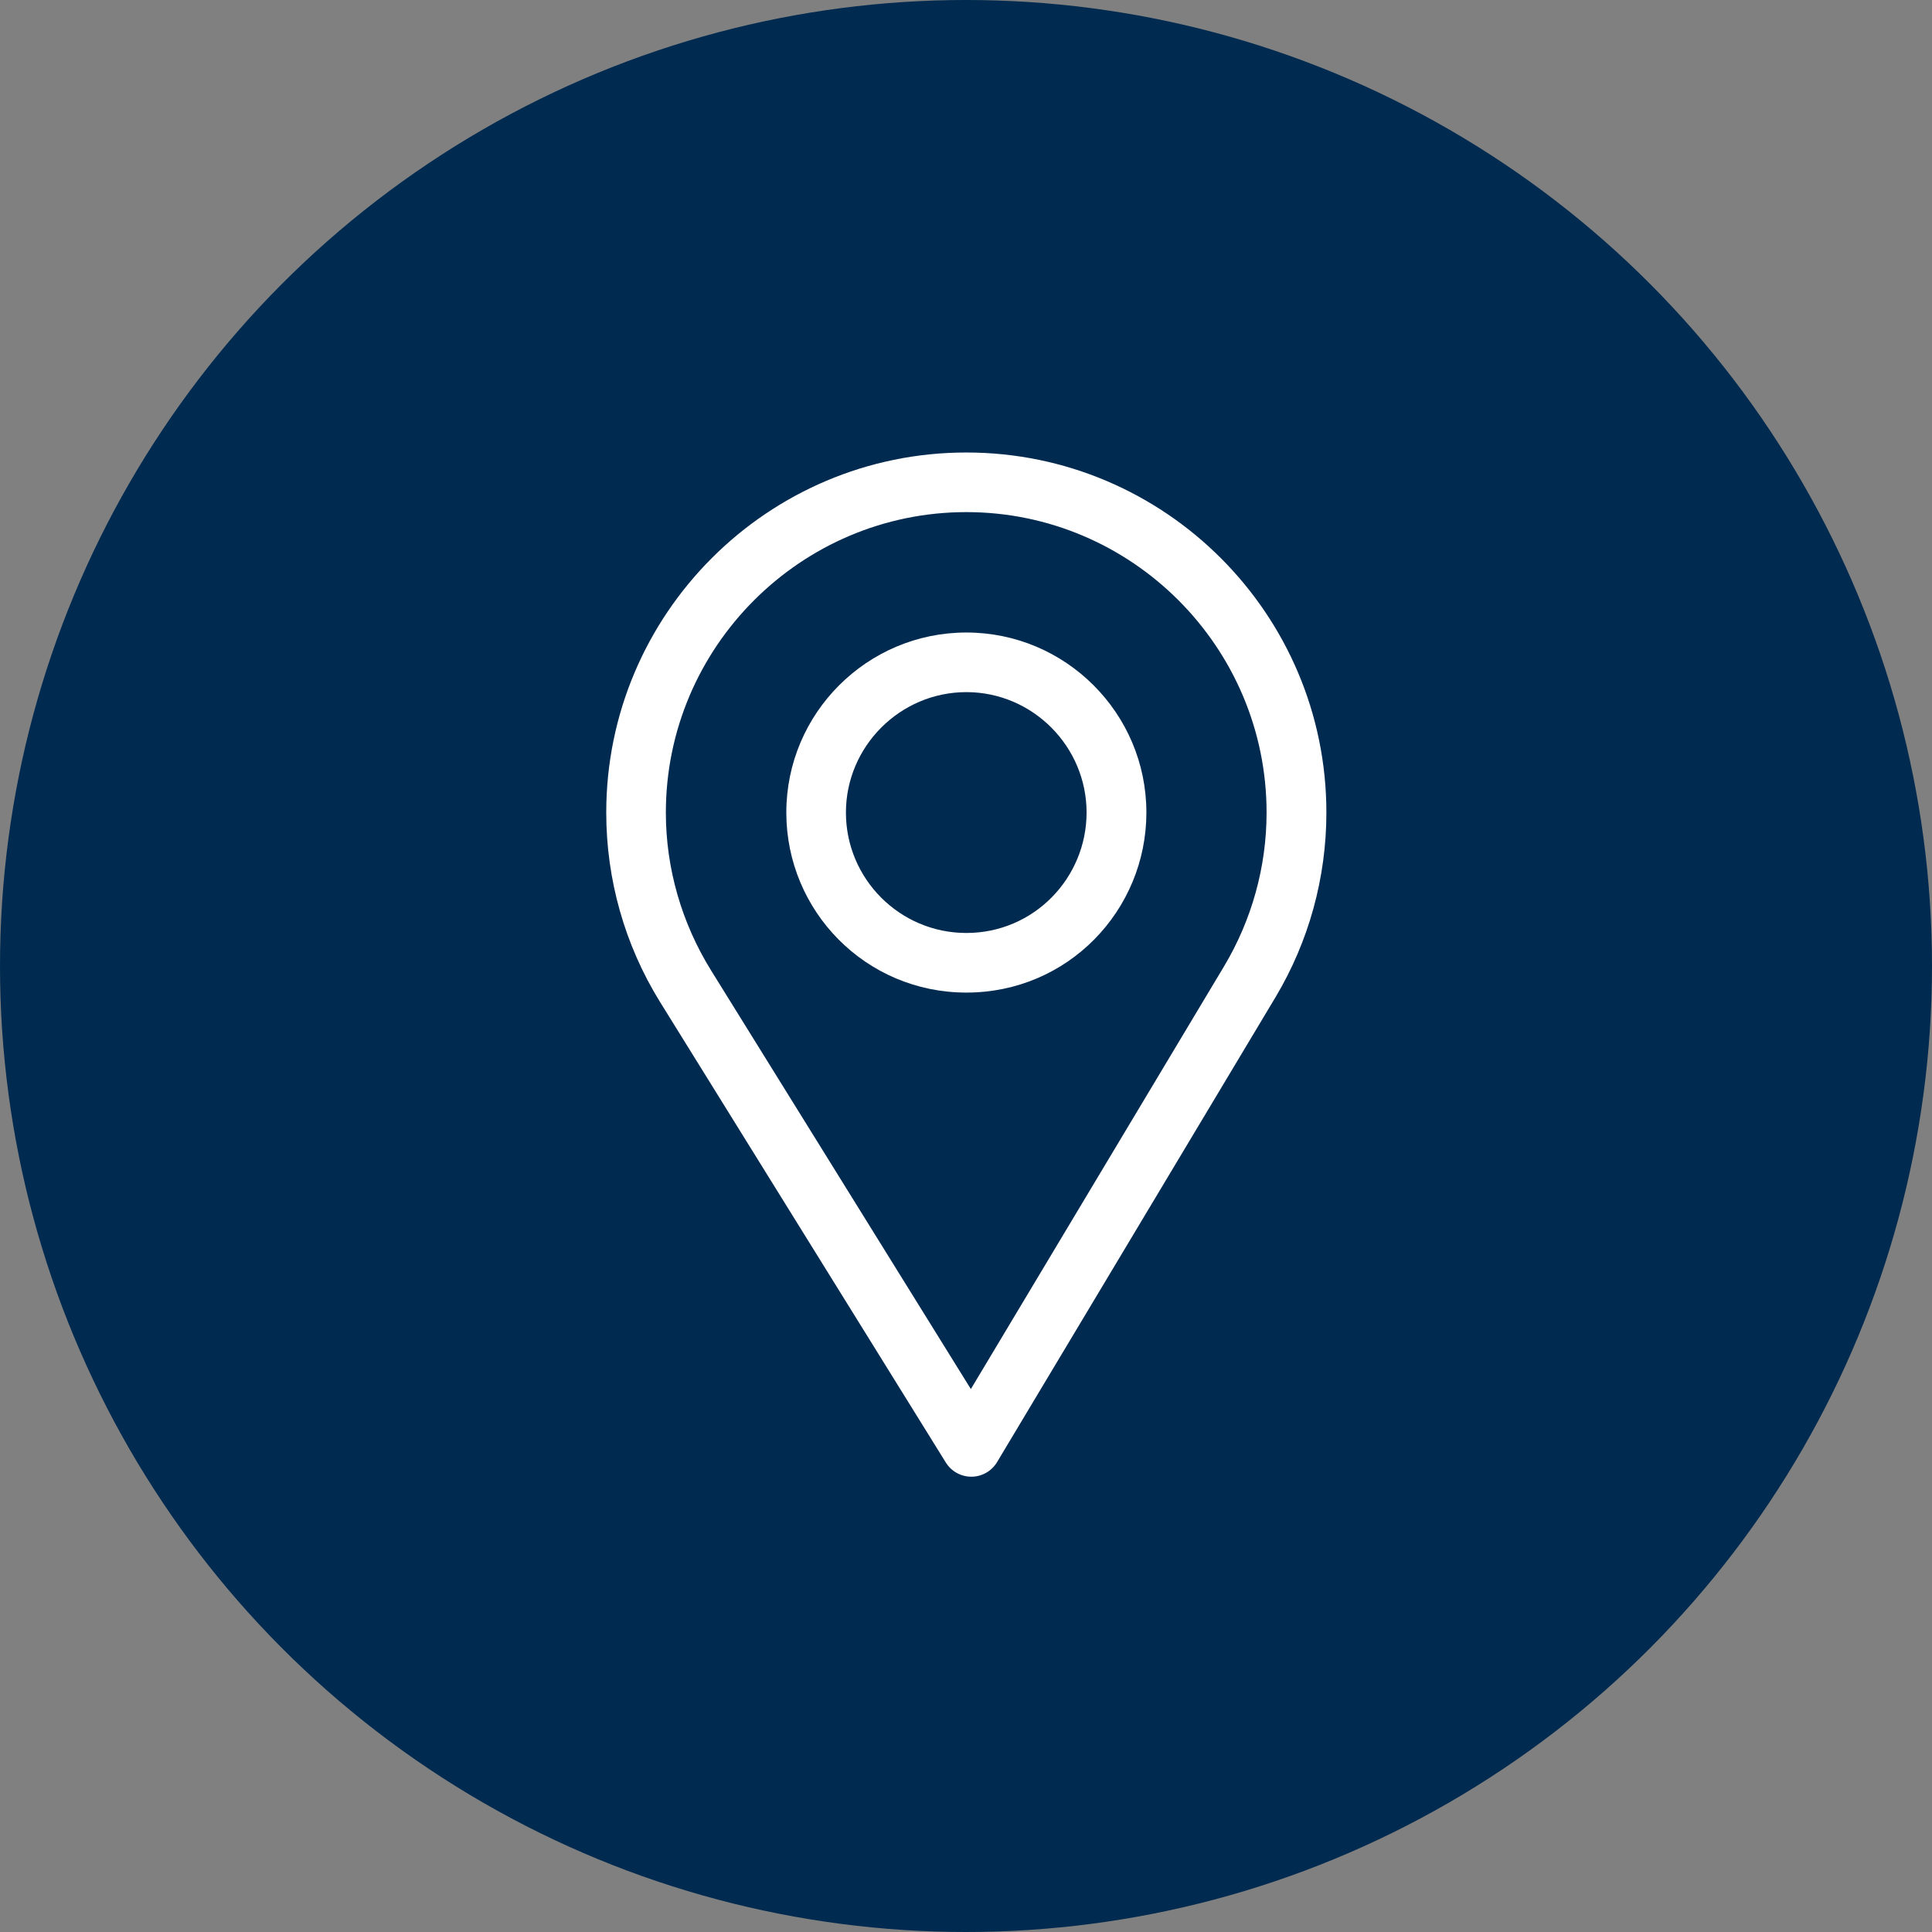
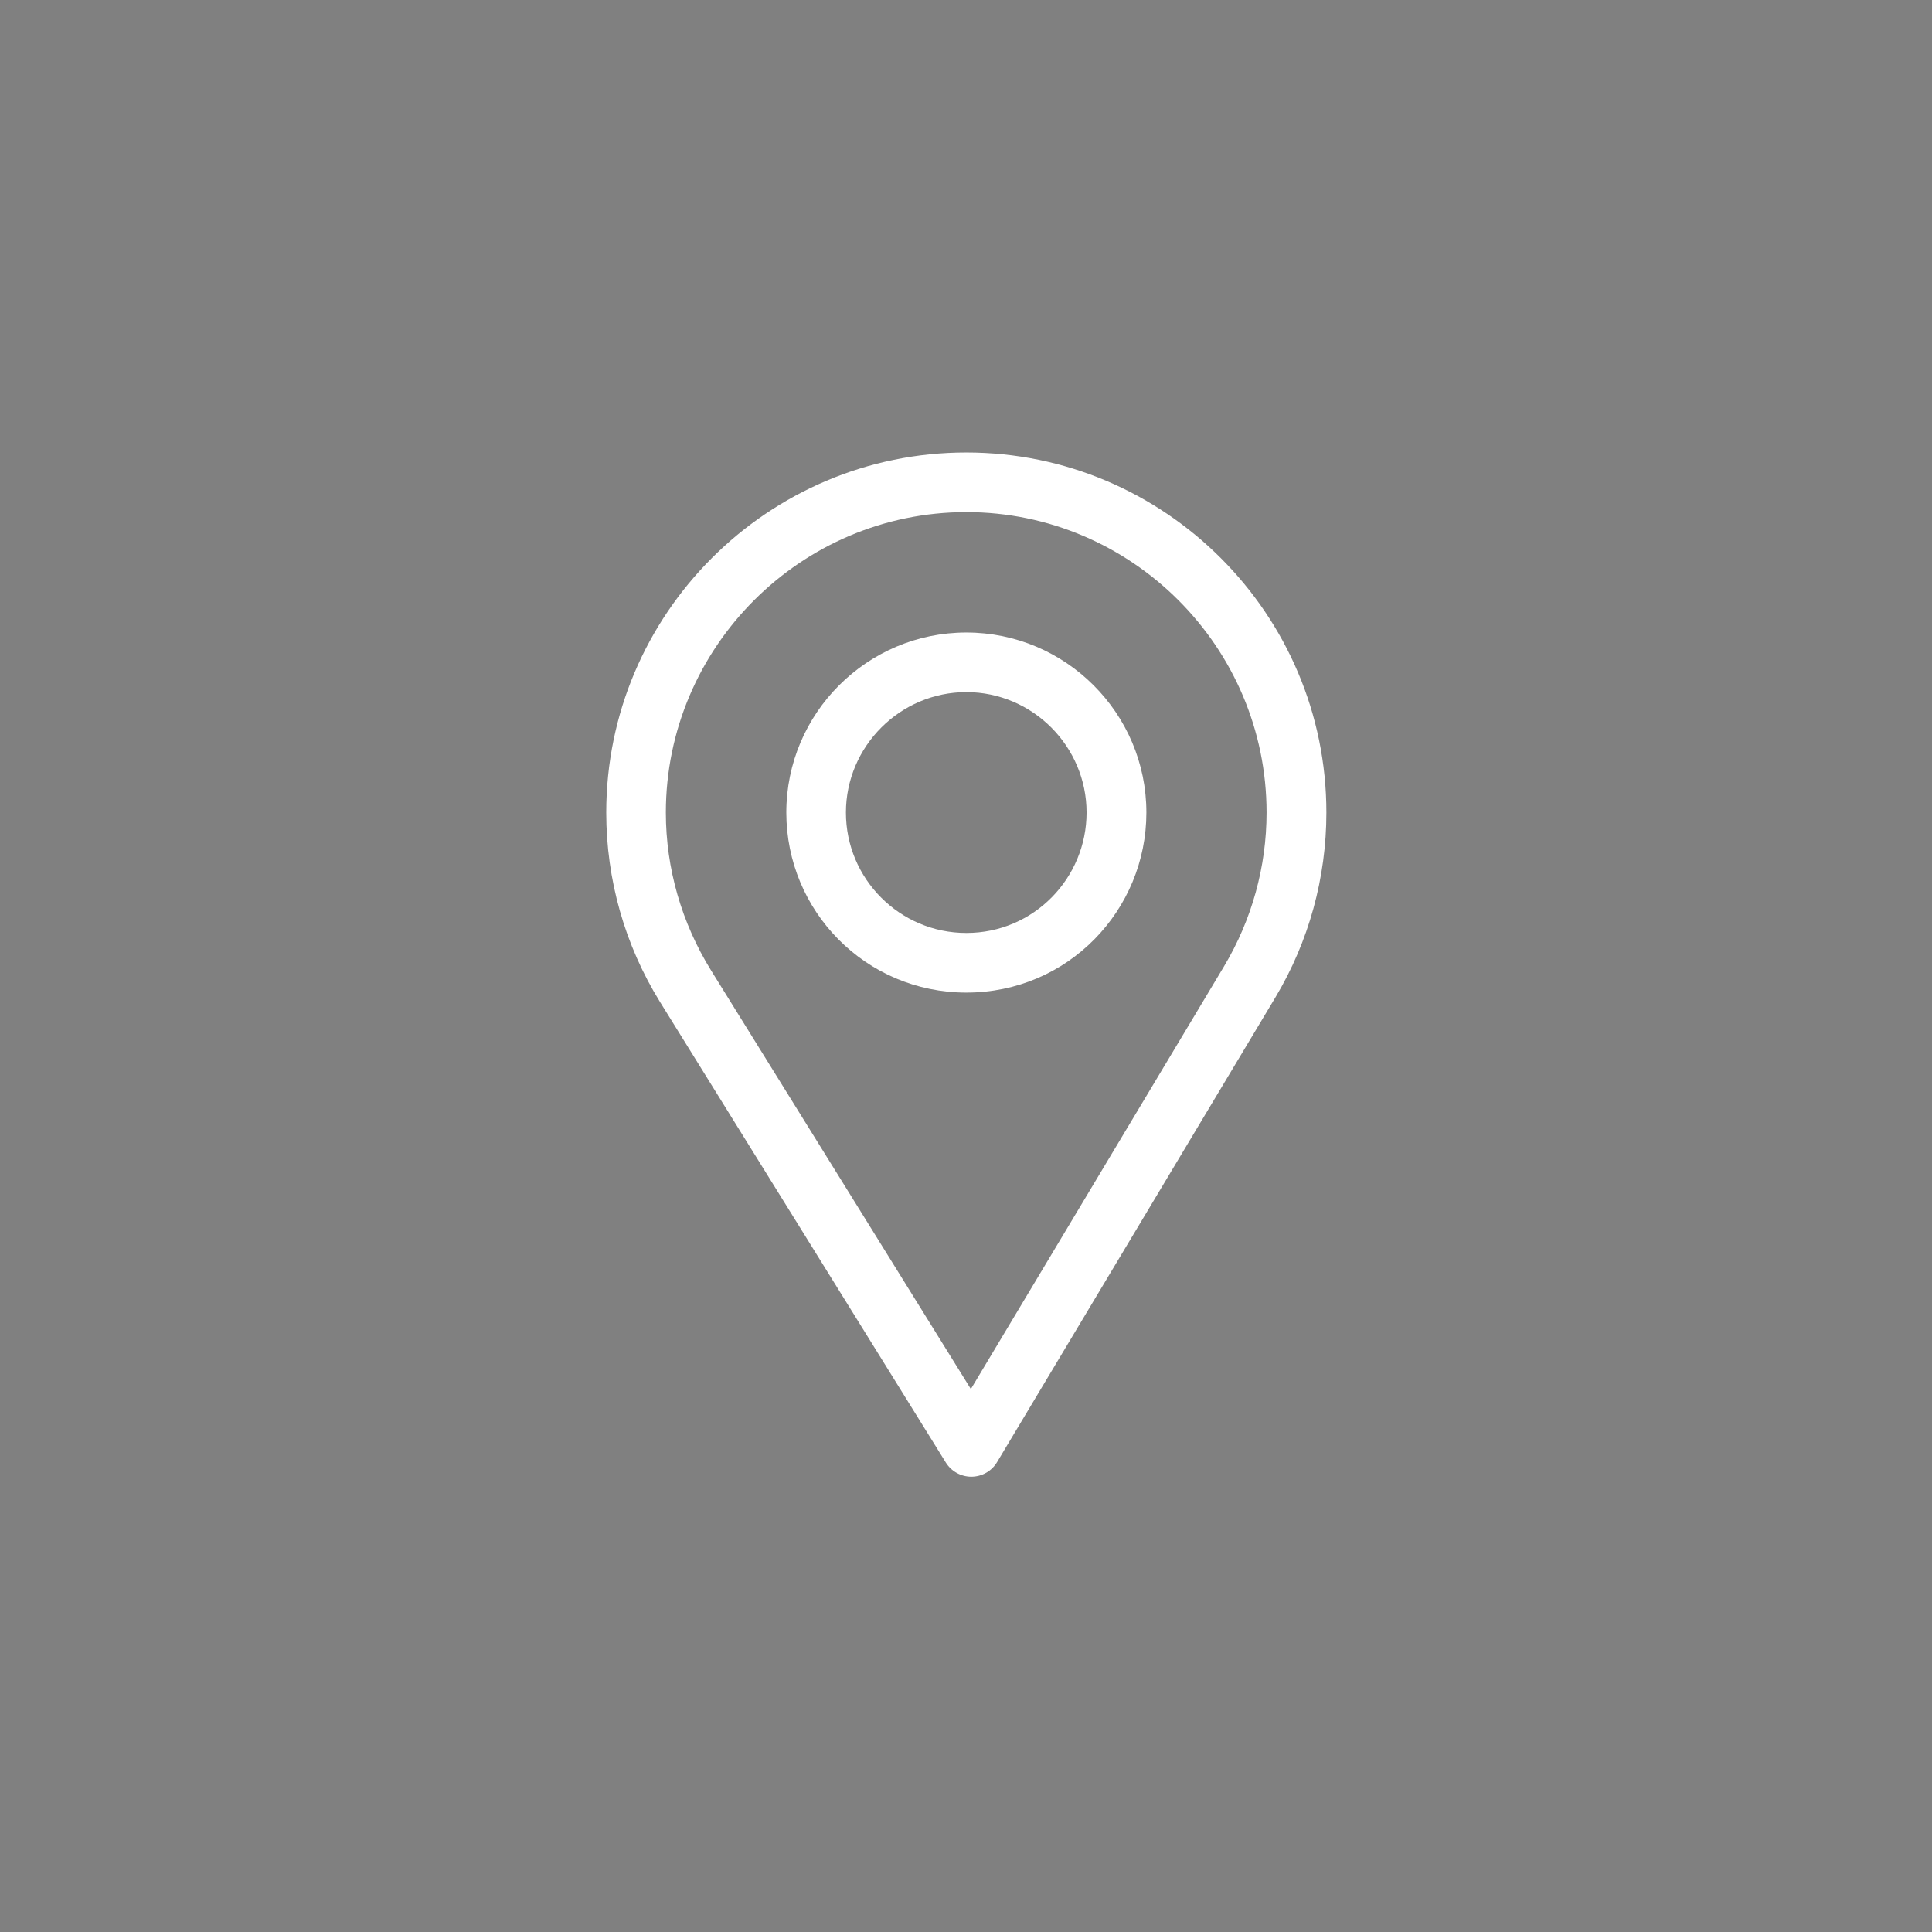
<svg xmlns="http://www.w3.org/2000/svg" width="587" height="587" viewBox="0 0 587 587" fill="none">
  <rect x="0" y="0" width="587" height="587" fill="#808080" stroke="none" />
-   <circle cx="293.5" cy="293.5" r="293.5" fill="#002A4F" />
  <path d="M293.596 137.482C233.273 137.482 184.195 186.56 184.195 246.883C184.195 267.265 189.841 287.155 200.526 304.411L287.369 444.358C289.032 447.038 291.963 448.667 295.115 448.667C295.139 448.667 295.163 448.667 295.187 448.667C298.367 448.642 301.304 446.963 302.937 444.235L387.566 302.933C397.661 286.042 402.997 266.66 402.997 246.883C402.997 186.56 353.92 137.482 293.596 137.482ZM371.919 293.572L294.977 422.038L216.023 294.805C207.129 280.441 202.307 263.871 202.307 246.883C202.307 196.614 243.327 155.594 293.596 155.594C343.866 155.594 384.824 196.614 384.824 246.883C384.824 263.367 380.32 279.514 371.919 293.572Z" fill="white" />
  <path d="M293.607 192.176C263.445 192.176 238.906 216.714 238.906 246.876C238.906 276.845 263.046 301.577 293.607 301.577C324.545 301.577 348.307 276.516 348.307 246.876C348.307 216.714 323.769 192.176 293.607 192.176ZM293.607 283.465C273.394 283.465 257.018 267.035 257.018 246.876C257.018 226.768 273.499 210.288 293.607 210.288C313.715 210.288 330.134 226.768 330.134 246.876C330.134 266.74 314.14 283.465 293.607 283.465Z" fill="white" />
</svg>